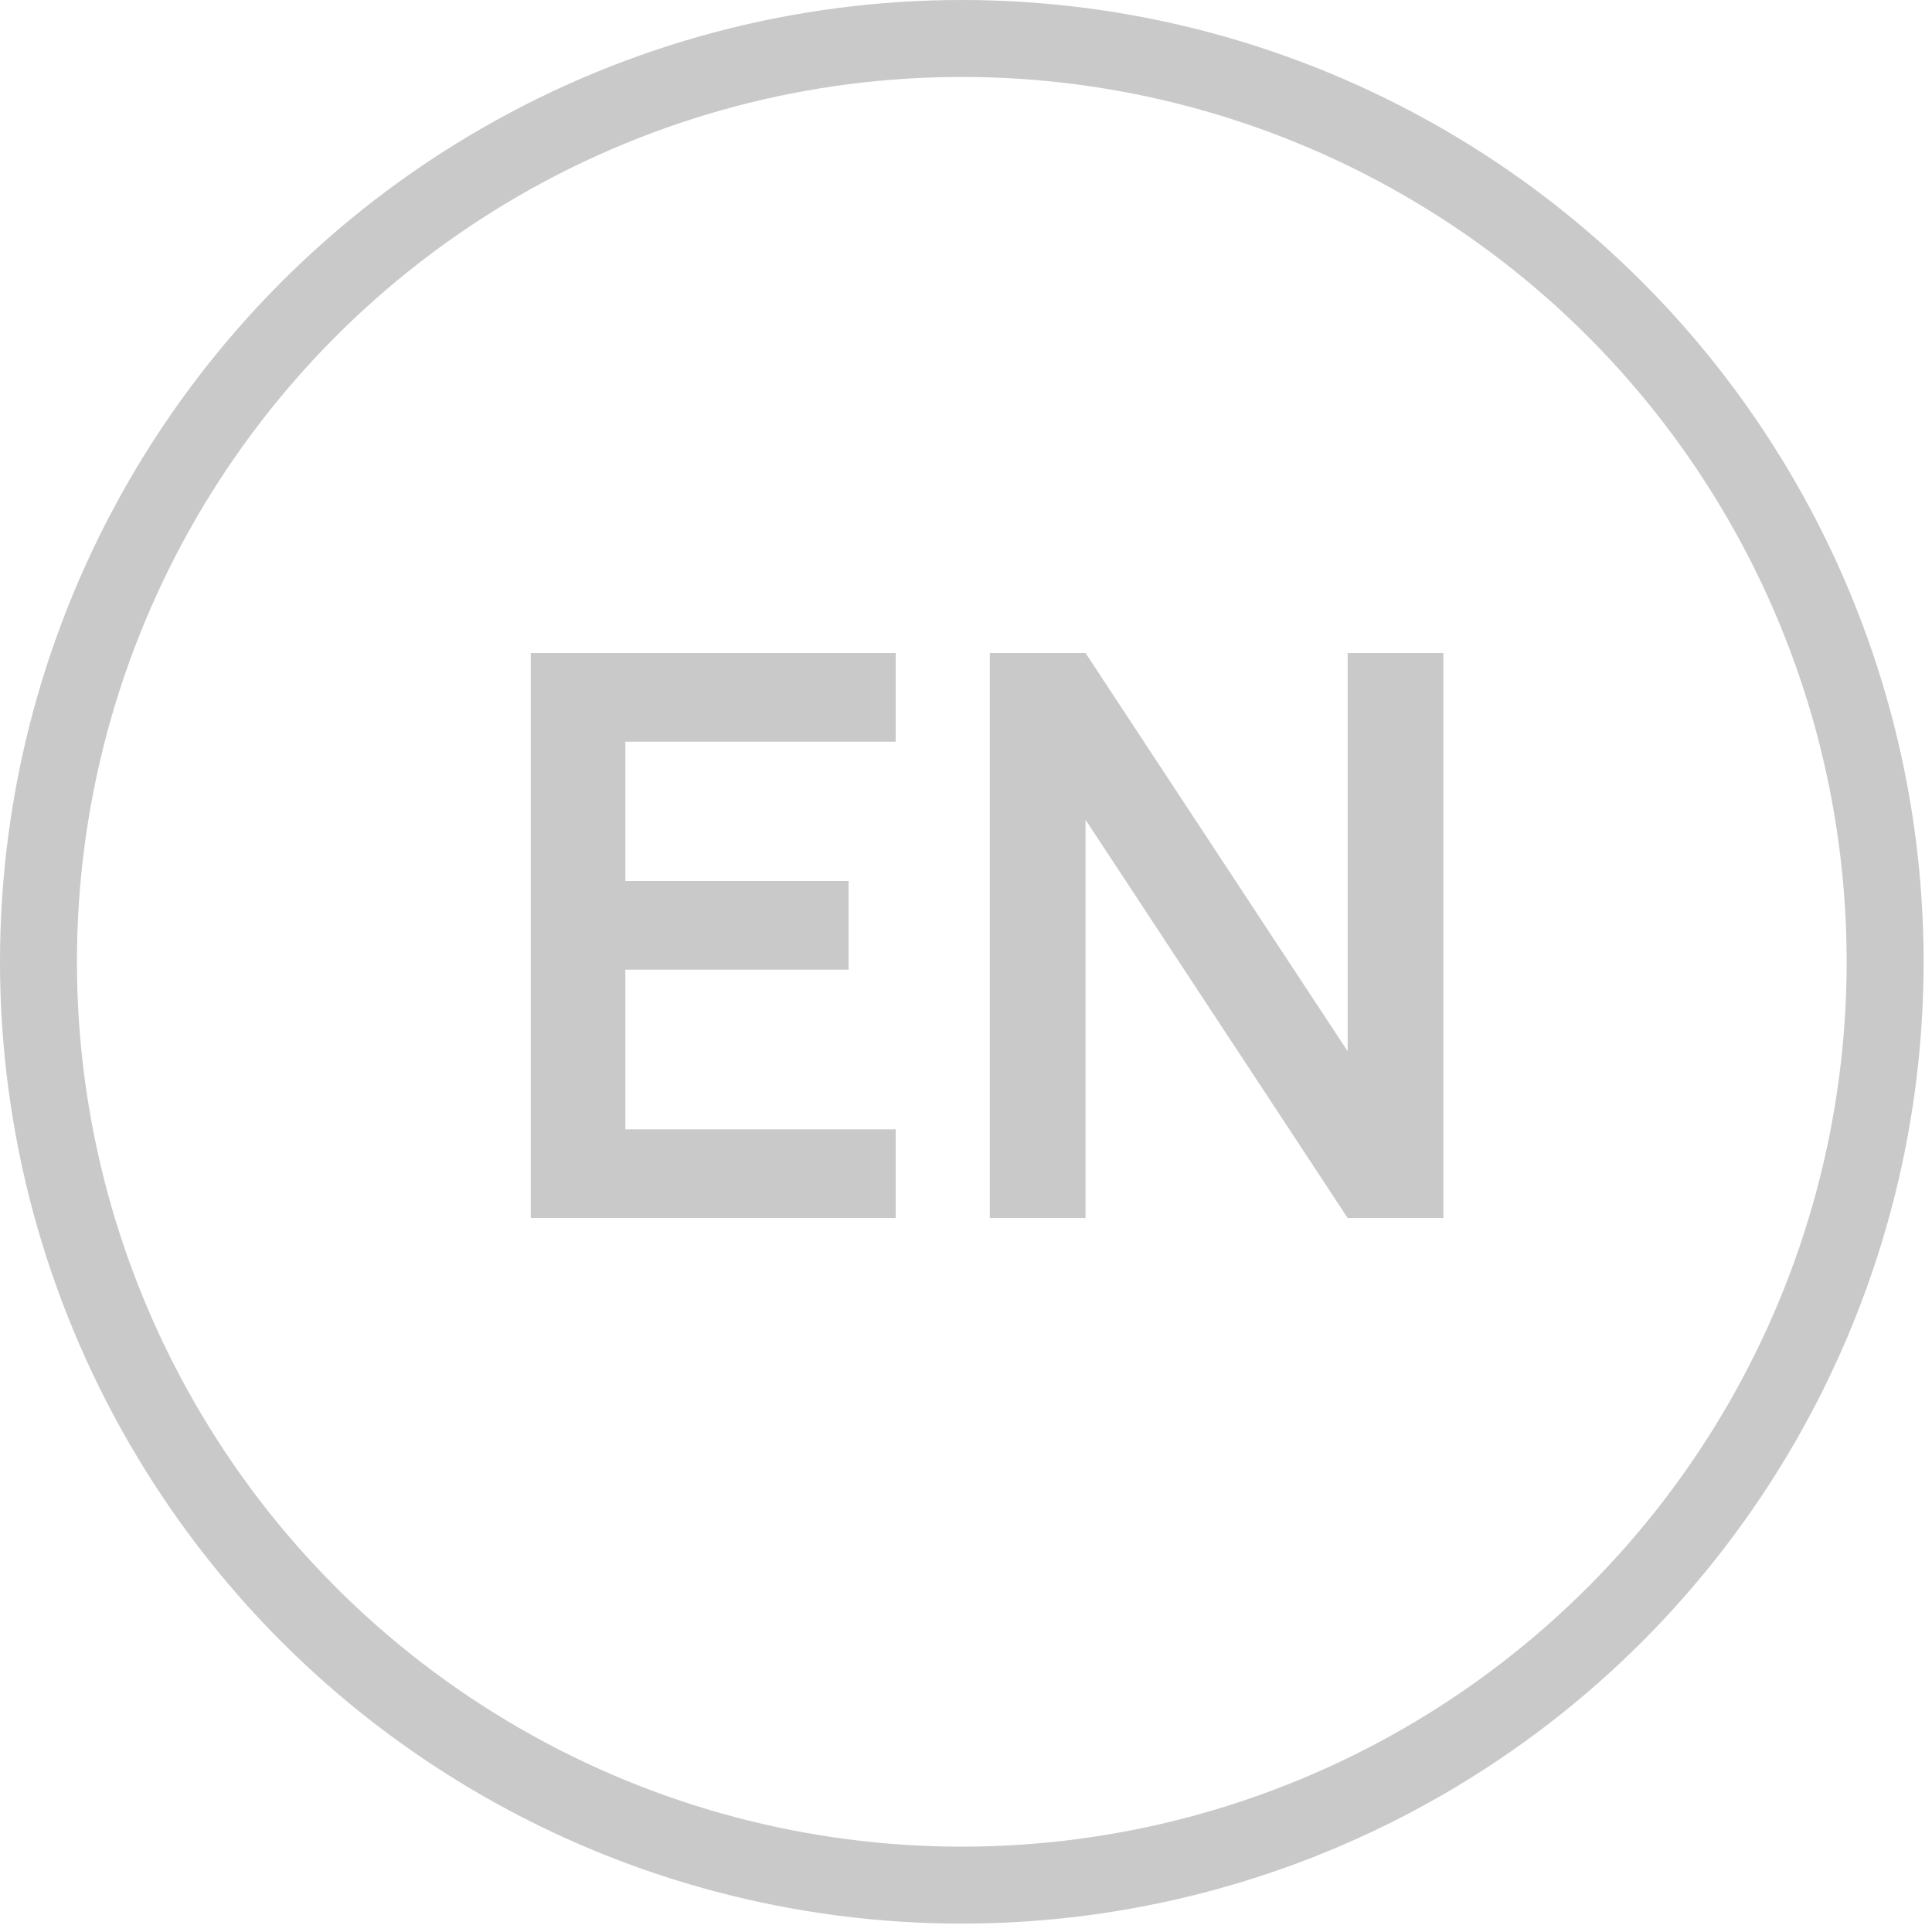
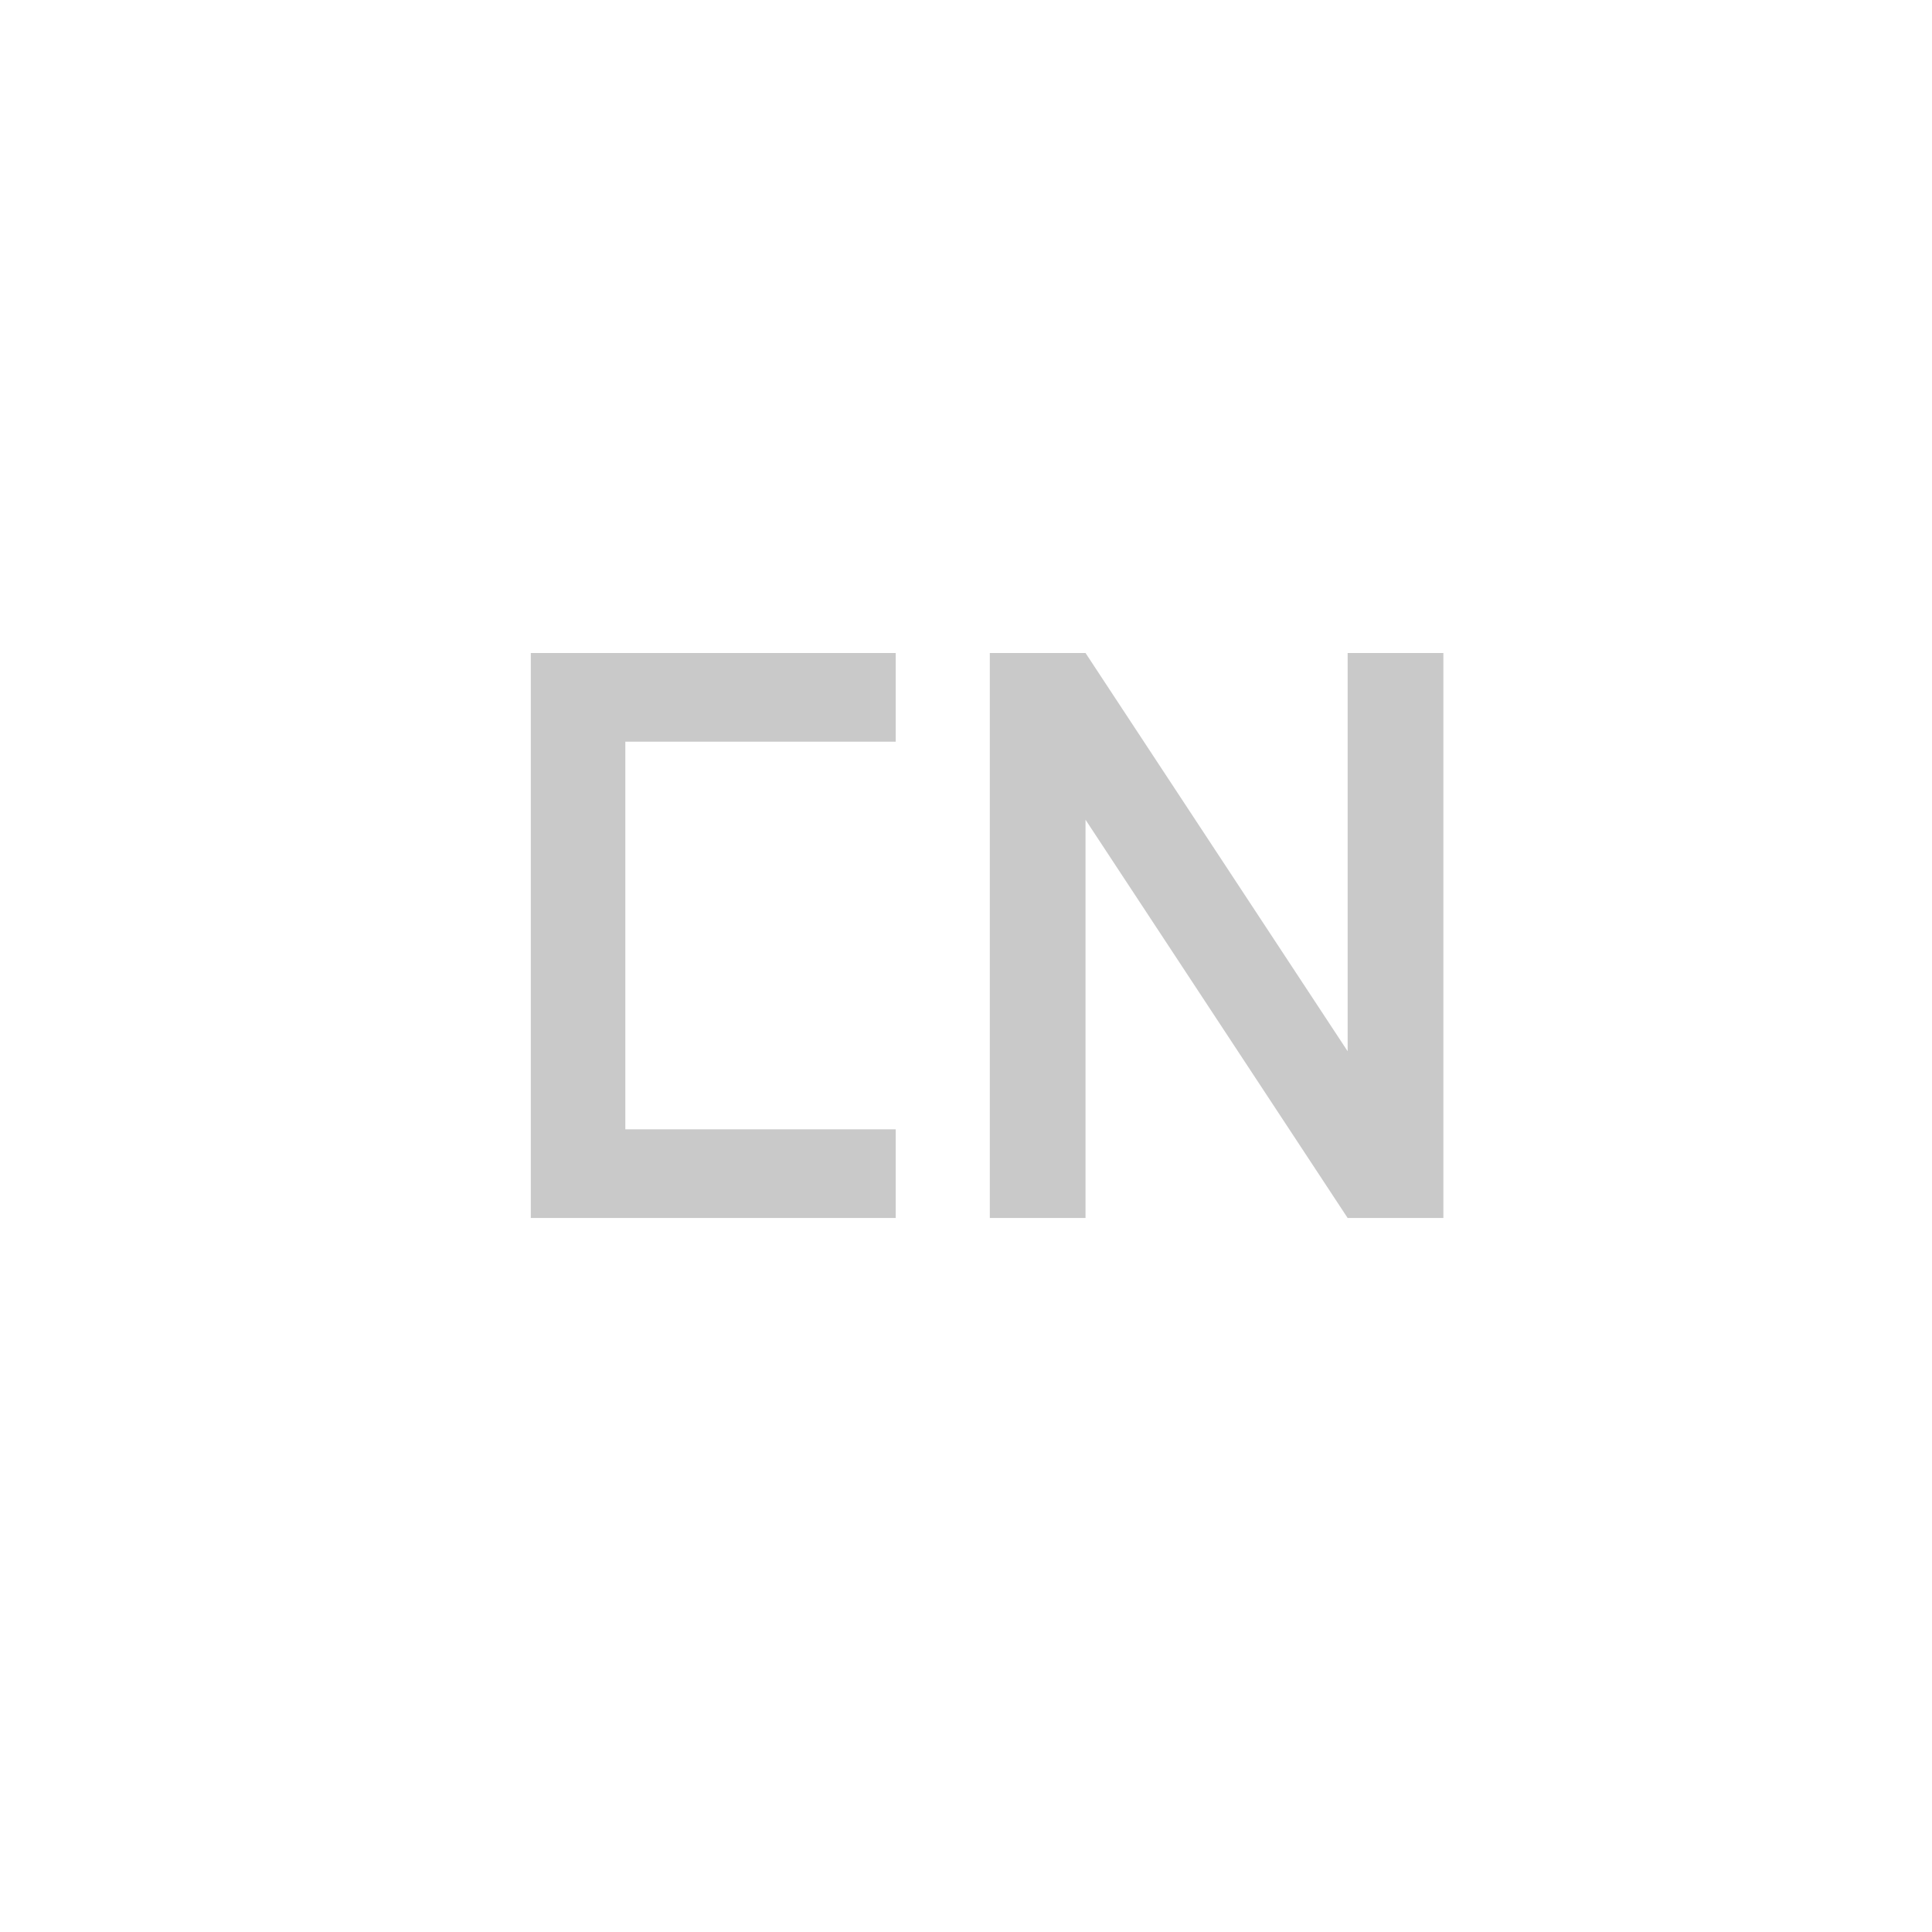
<svg xmlns="http://www.w3.org/2000/svg" width="46" height="46" viewBox="0 0 46 46" fill="none">
-   <circle cx="22.9" cy="22.9" r="21.984" stroke="#C9C9C9" stroke-width="1.832" />
-   <path d="M12.638 29V15.548H21.326V17.659H14.889V20.976H20.205V23.087H14.889V26.889H21.326V29H12.638ZM23.567 29V15.548H25.846L32.087 25.03V15.548H34.366V29H32.087L25.846 19.518V29H23.567Z" fill="#C9C9C9" />
+   <path d="M12.638 29V15.548H21.326V17.659H14.889V20.976H20.205H14.889V26.889H21.326V29H12.638ZM23.567 29V15.548H25.846L32.087 25.03V15.548H34.366V29H32.087L25.846 19.518V29H23.567Z" fill="#C9C9C9" />
</svg>